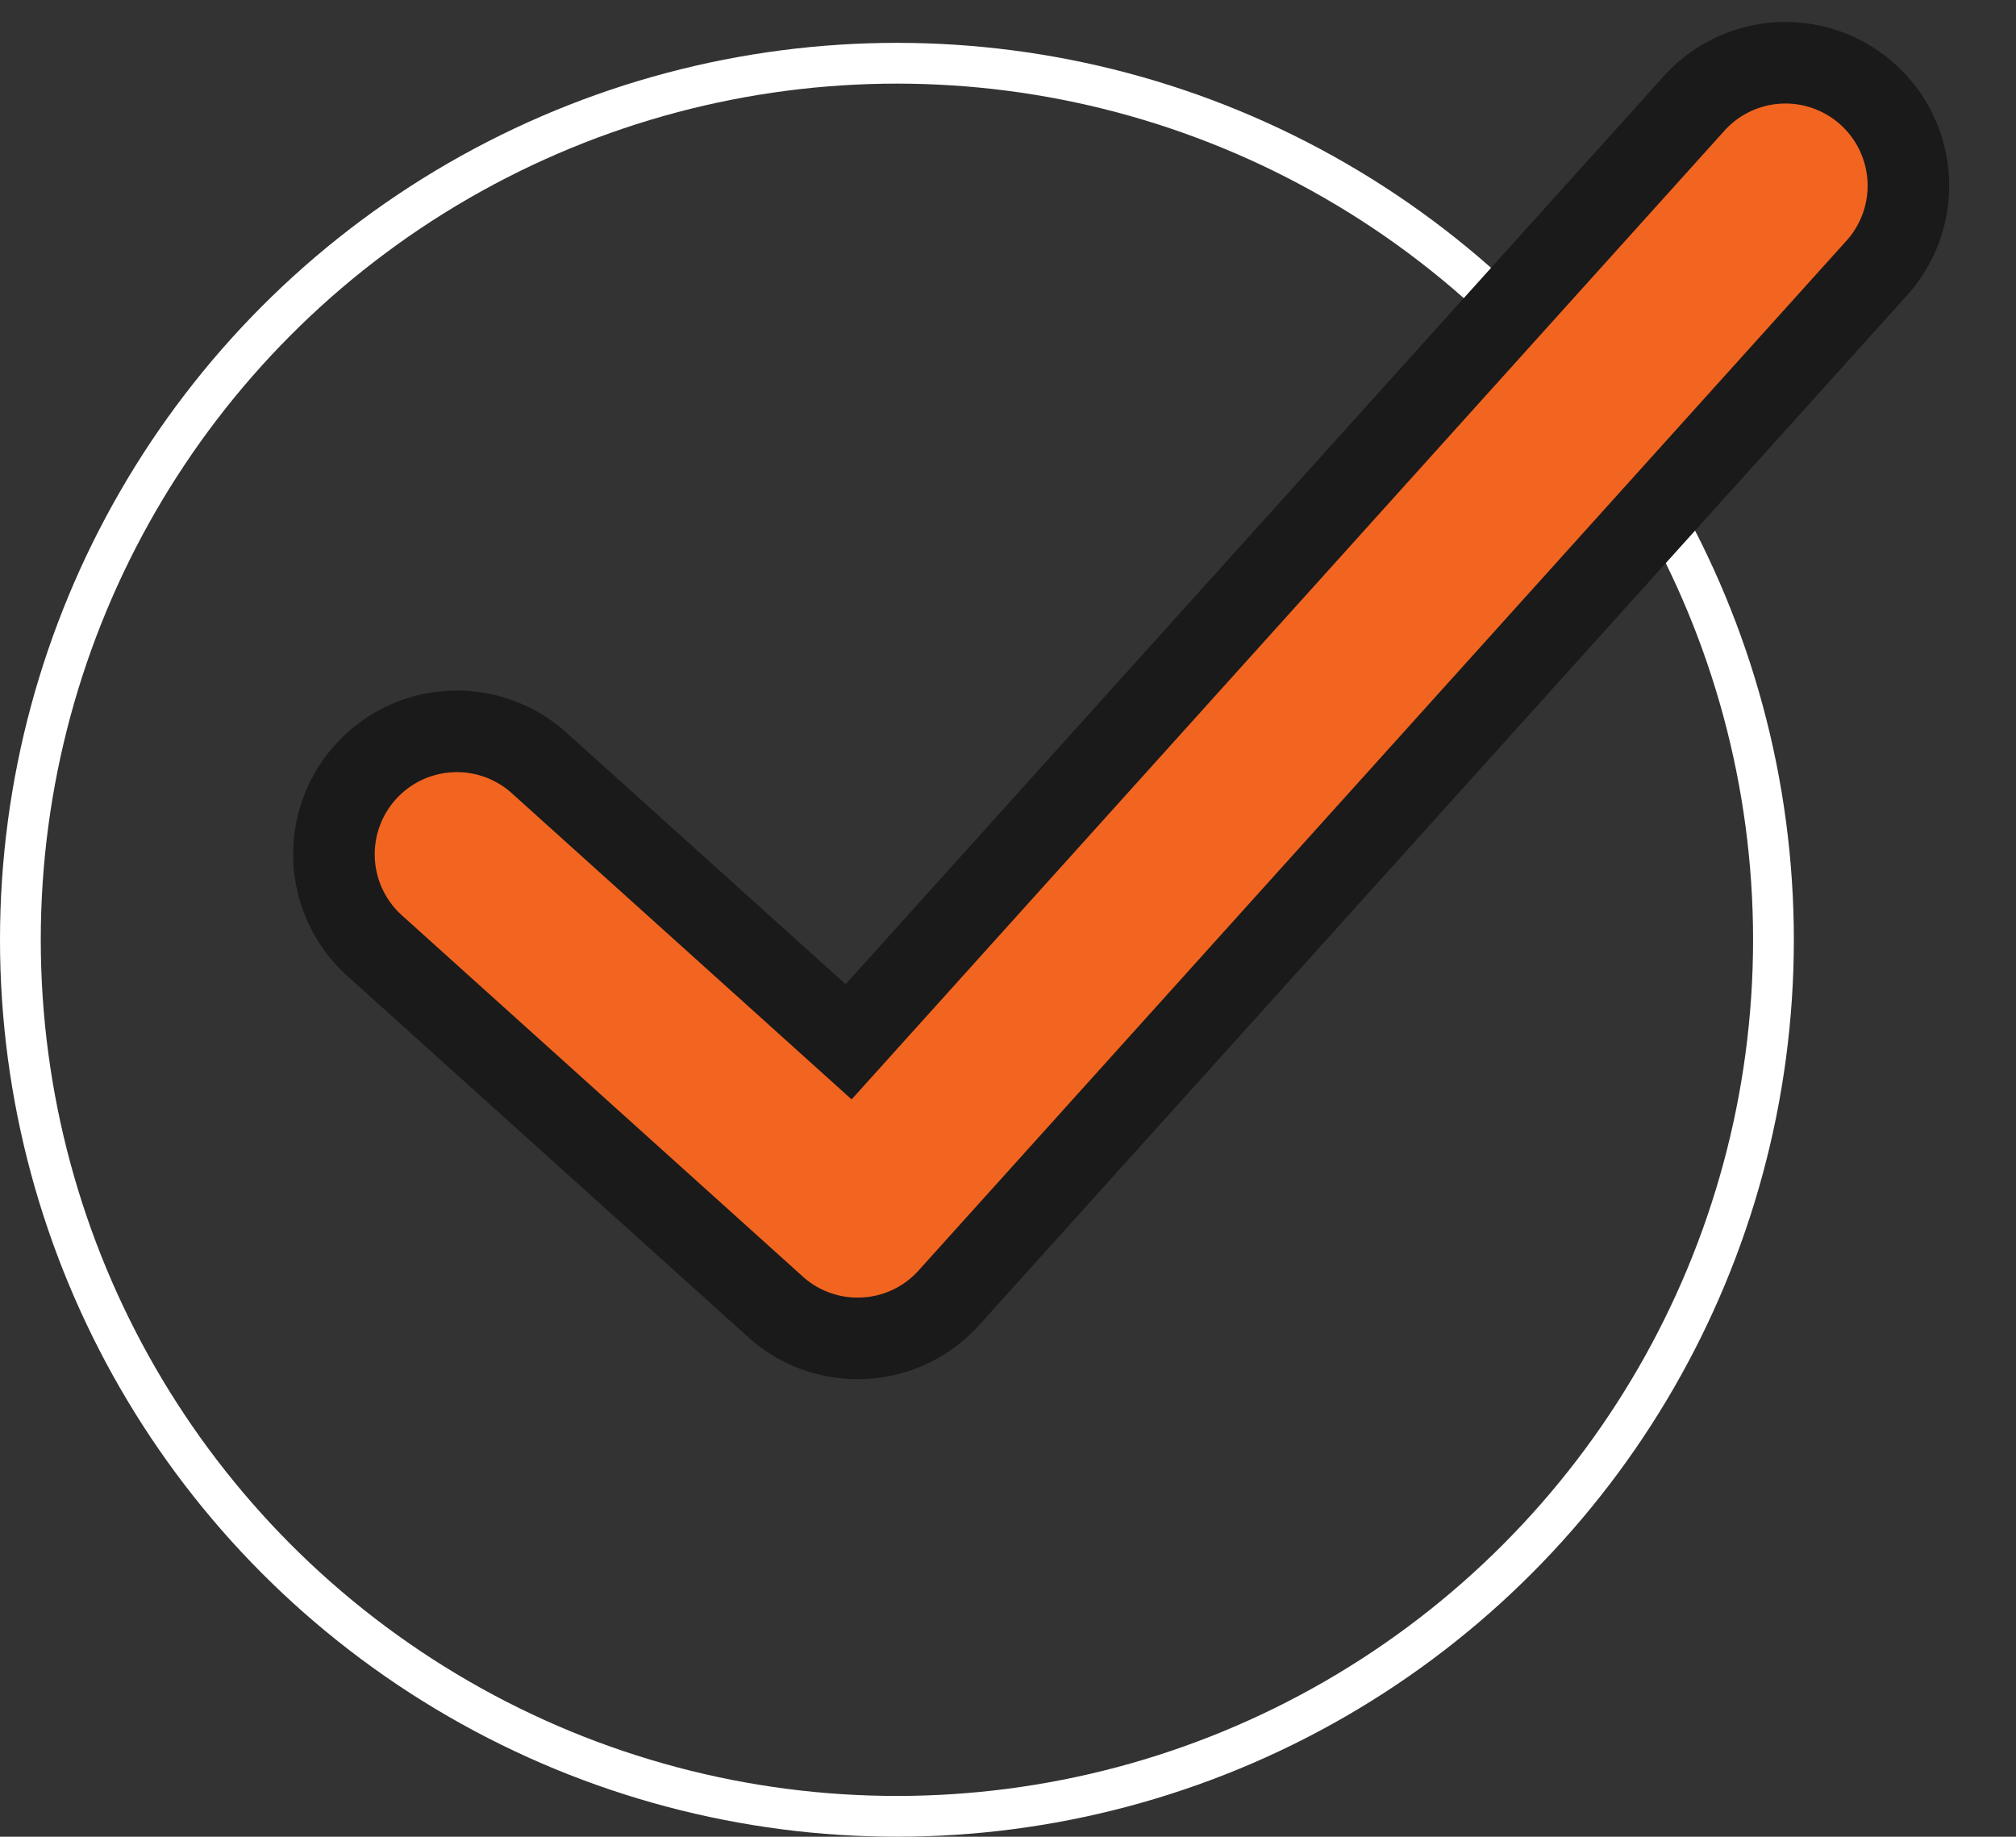
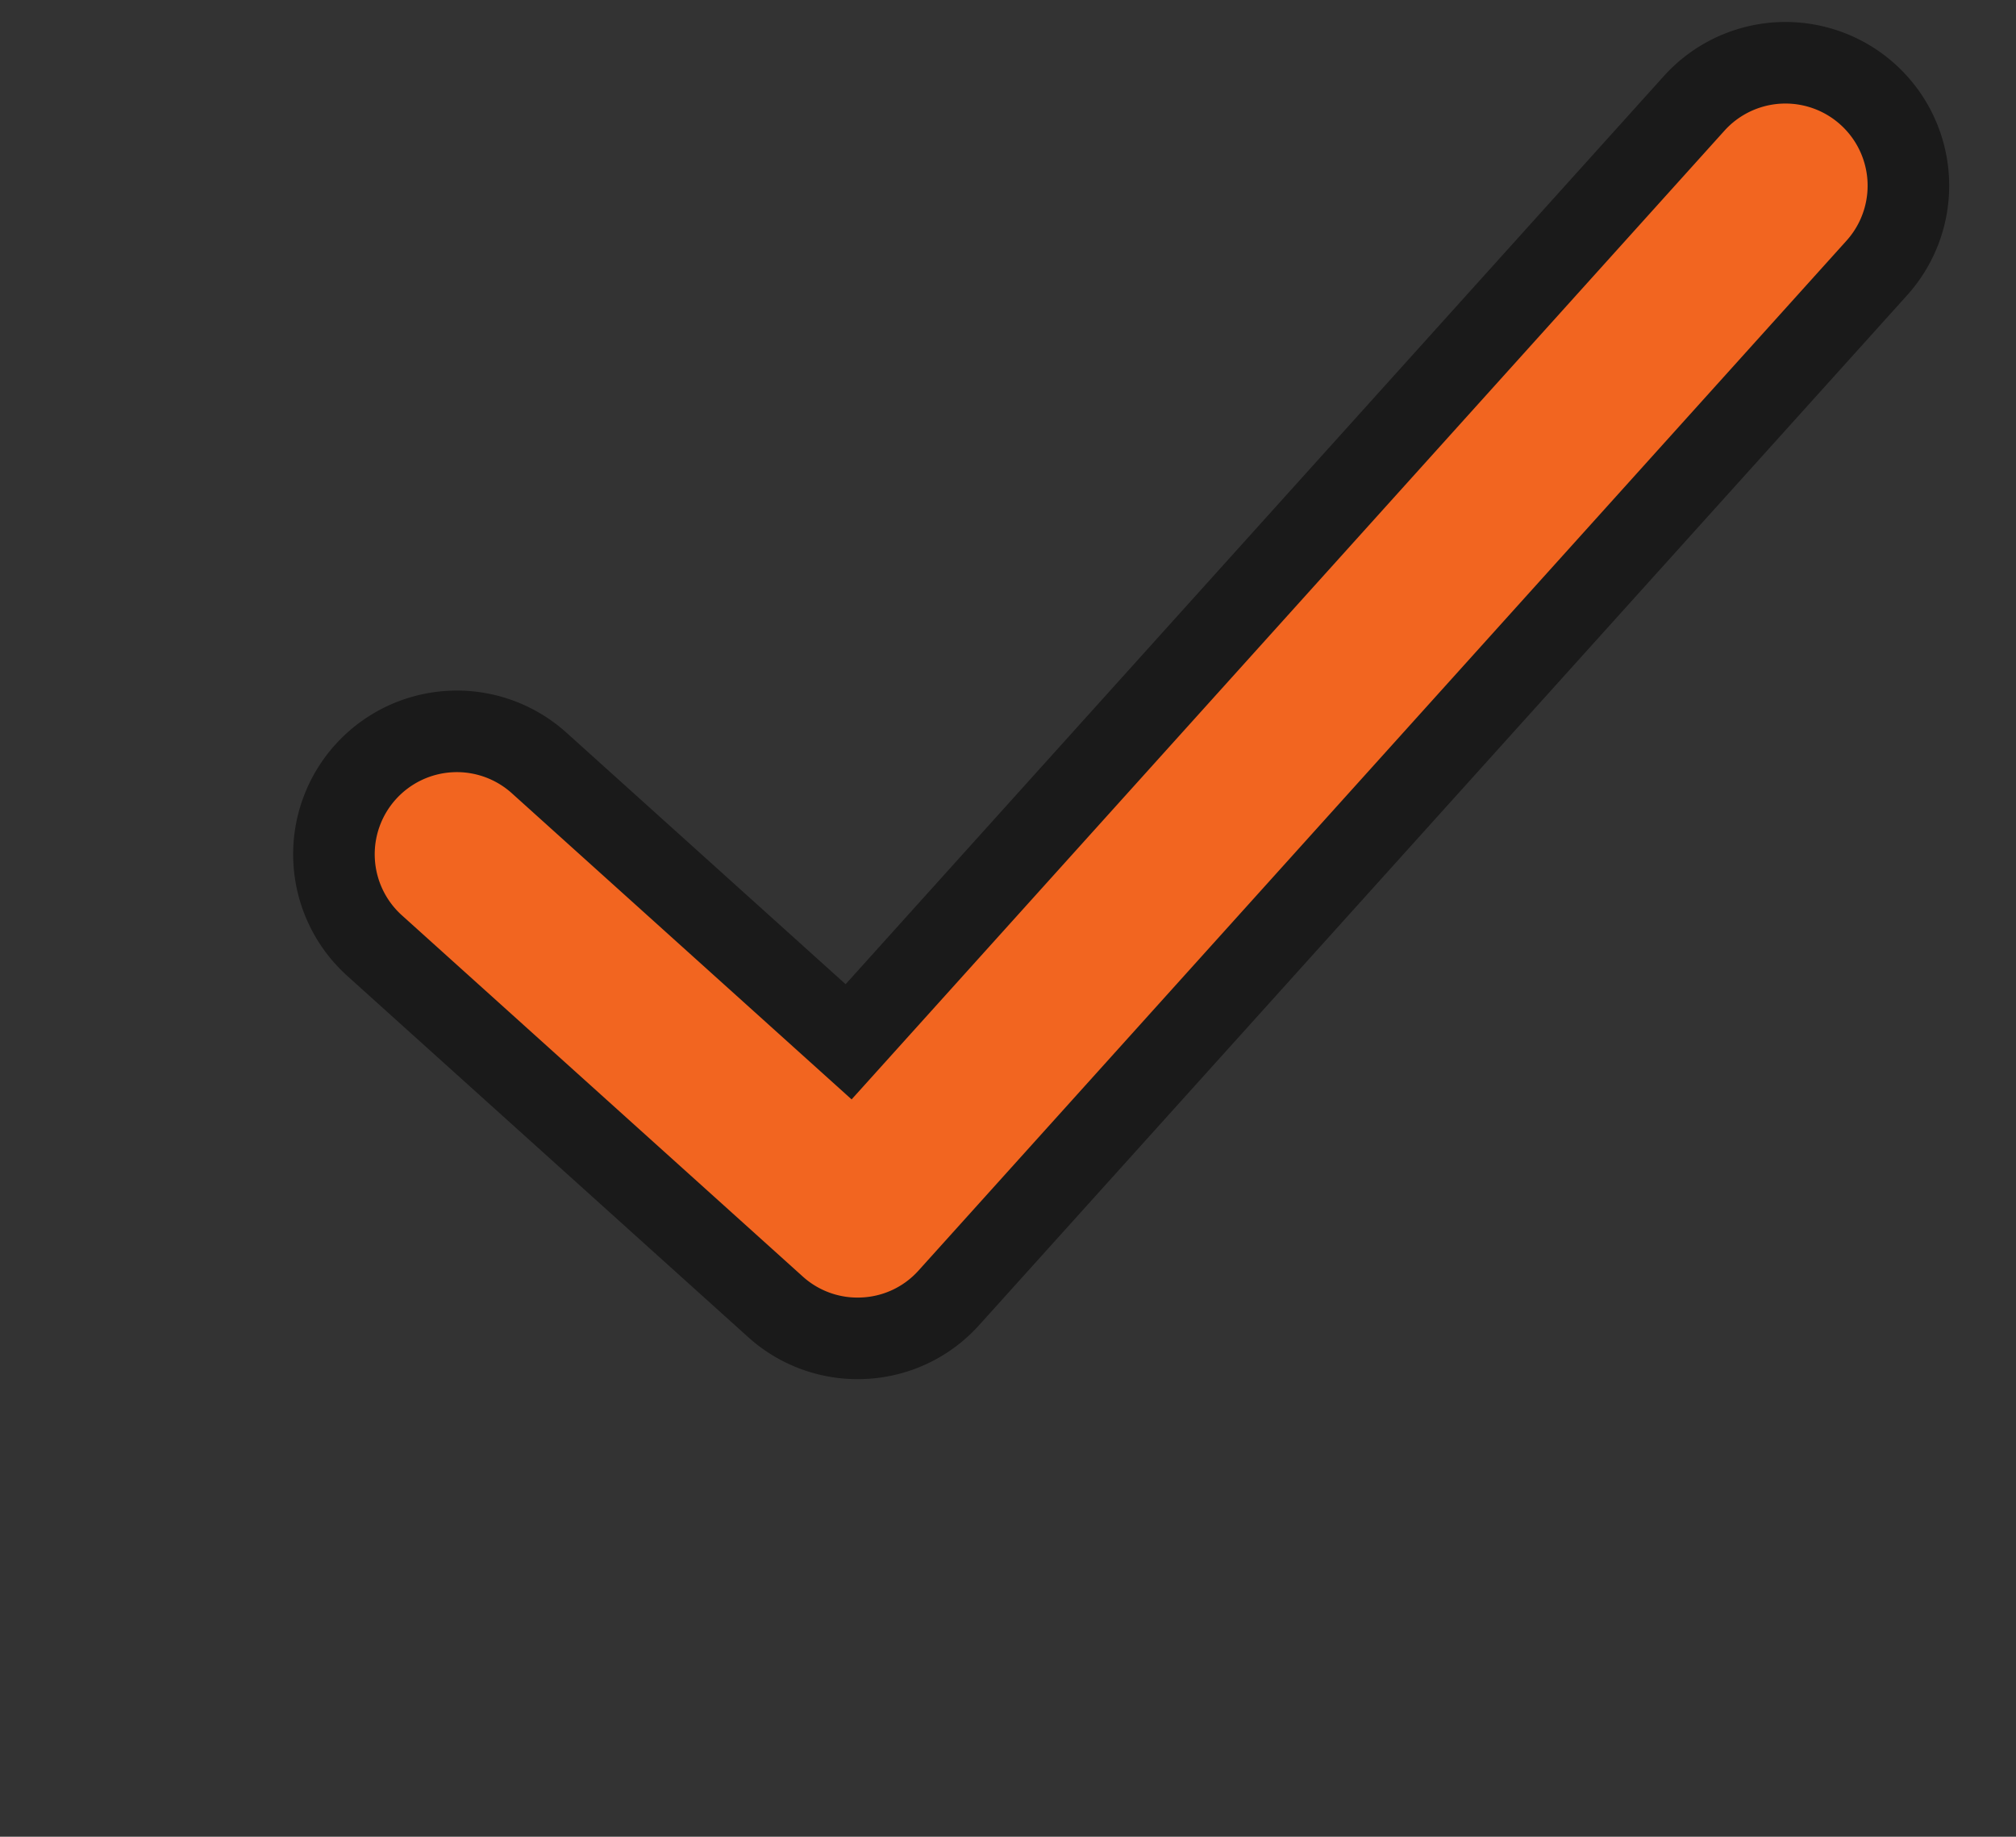
<svg xmlns="http://www.w3.org/2000/svg" height="45.051" viewBox="0 0 49.449 45.051" width="49.449">
  <rect x="0" y="0" width="49.449" height="45.051" fill="#333333" stroke="none" />
  <g transform="translate(-495 -2368.949)">
    <g fill="none" stroke="#fff">
      <circle cx="517" cy="2392" r="22" stroke="none" />
-       <circle cx="517" cy="2392" fill="none" r="21.5" />
    </g>
    <path d="m163.752 750.019a3 3 0 0 1 -2.132-.883l-9.354-9.354a3.014 3.014 0 1 1 4.263-4.262l7.222 7.222 21.9-21.9a3.014 3.014 0 1 1 4.263 4.263l-24.035 24.034a2.991 2.991 0 0 1 -2.127.88z" fill="#f26520" stroke="#1a1a1a" stroke-width="2" transform="matrix(.999 -.052 .052 .999 313.605 1661.018)" />
  </g>
</svg>